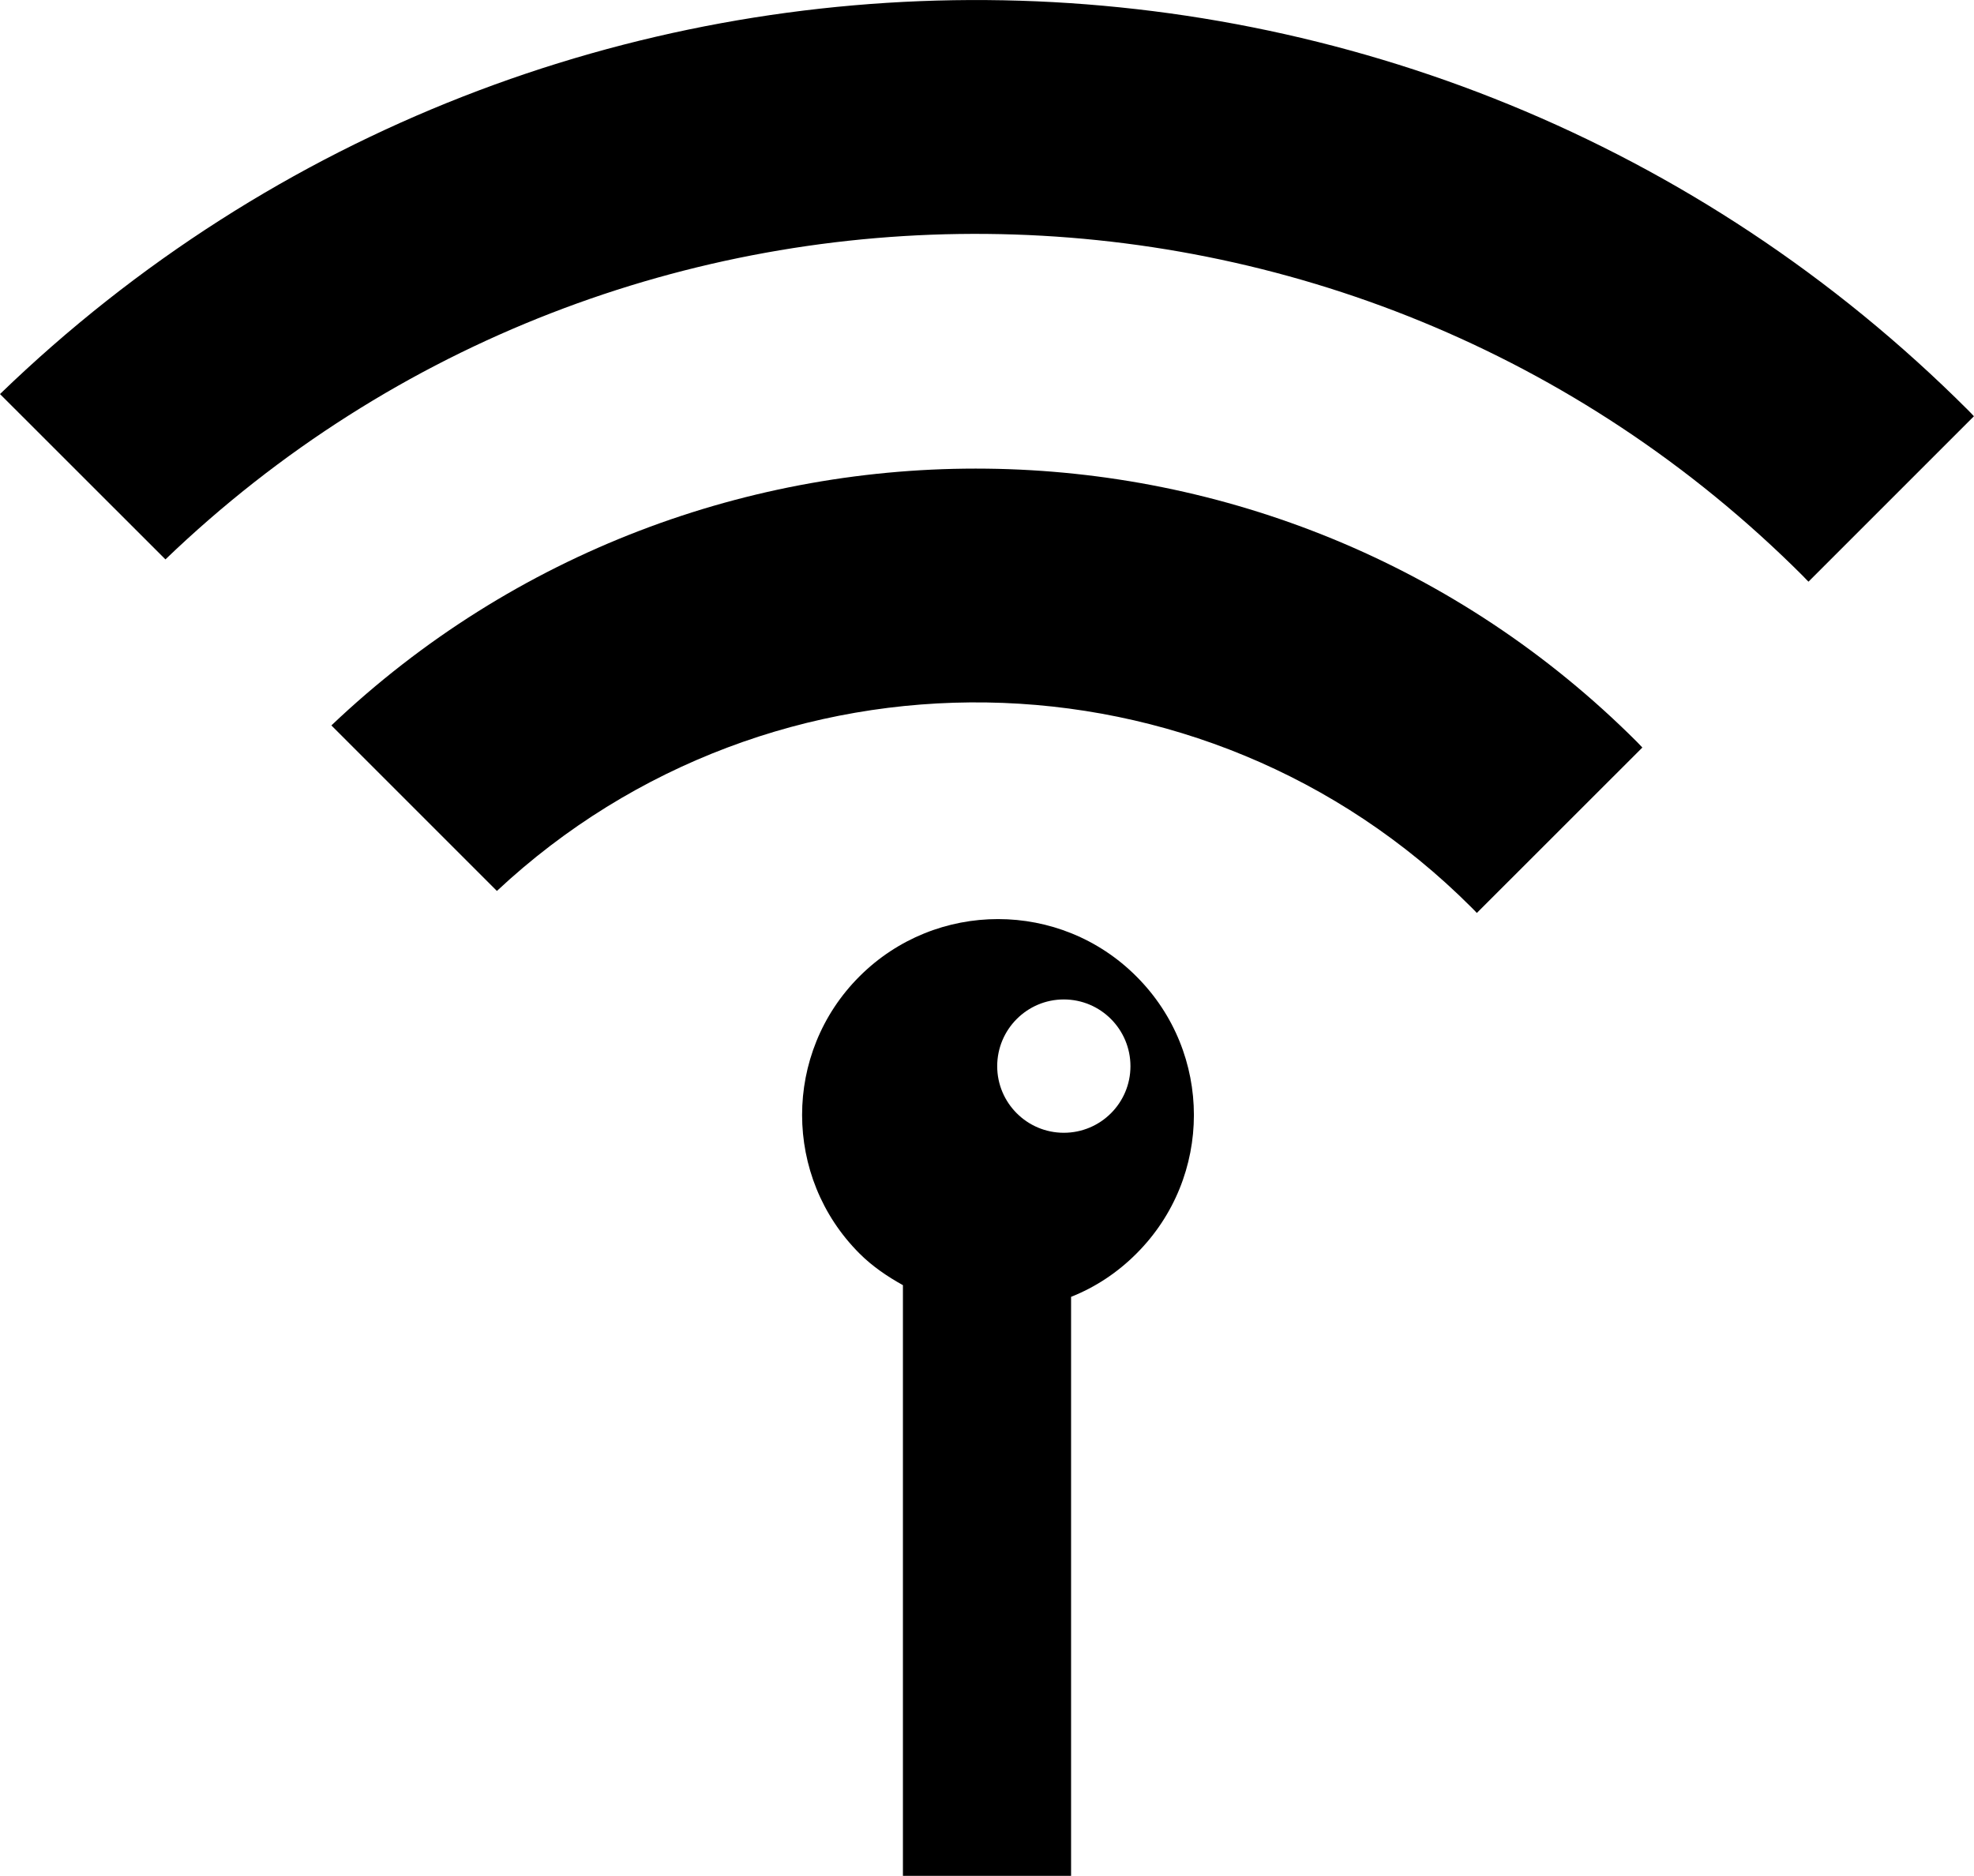
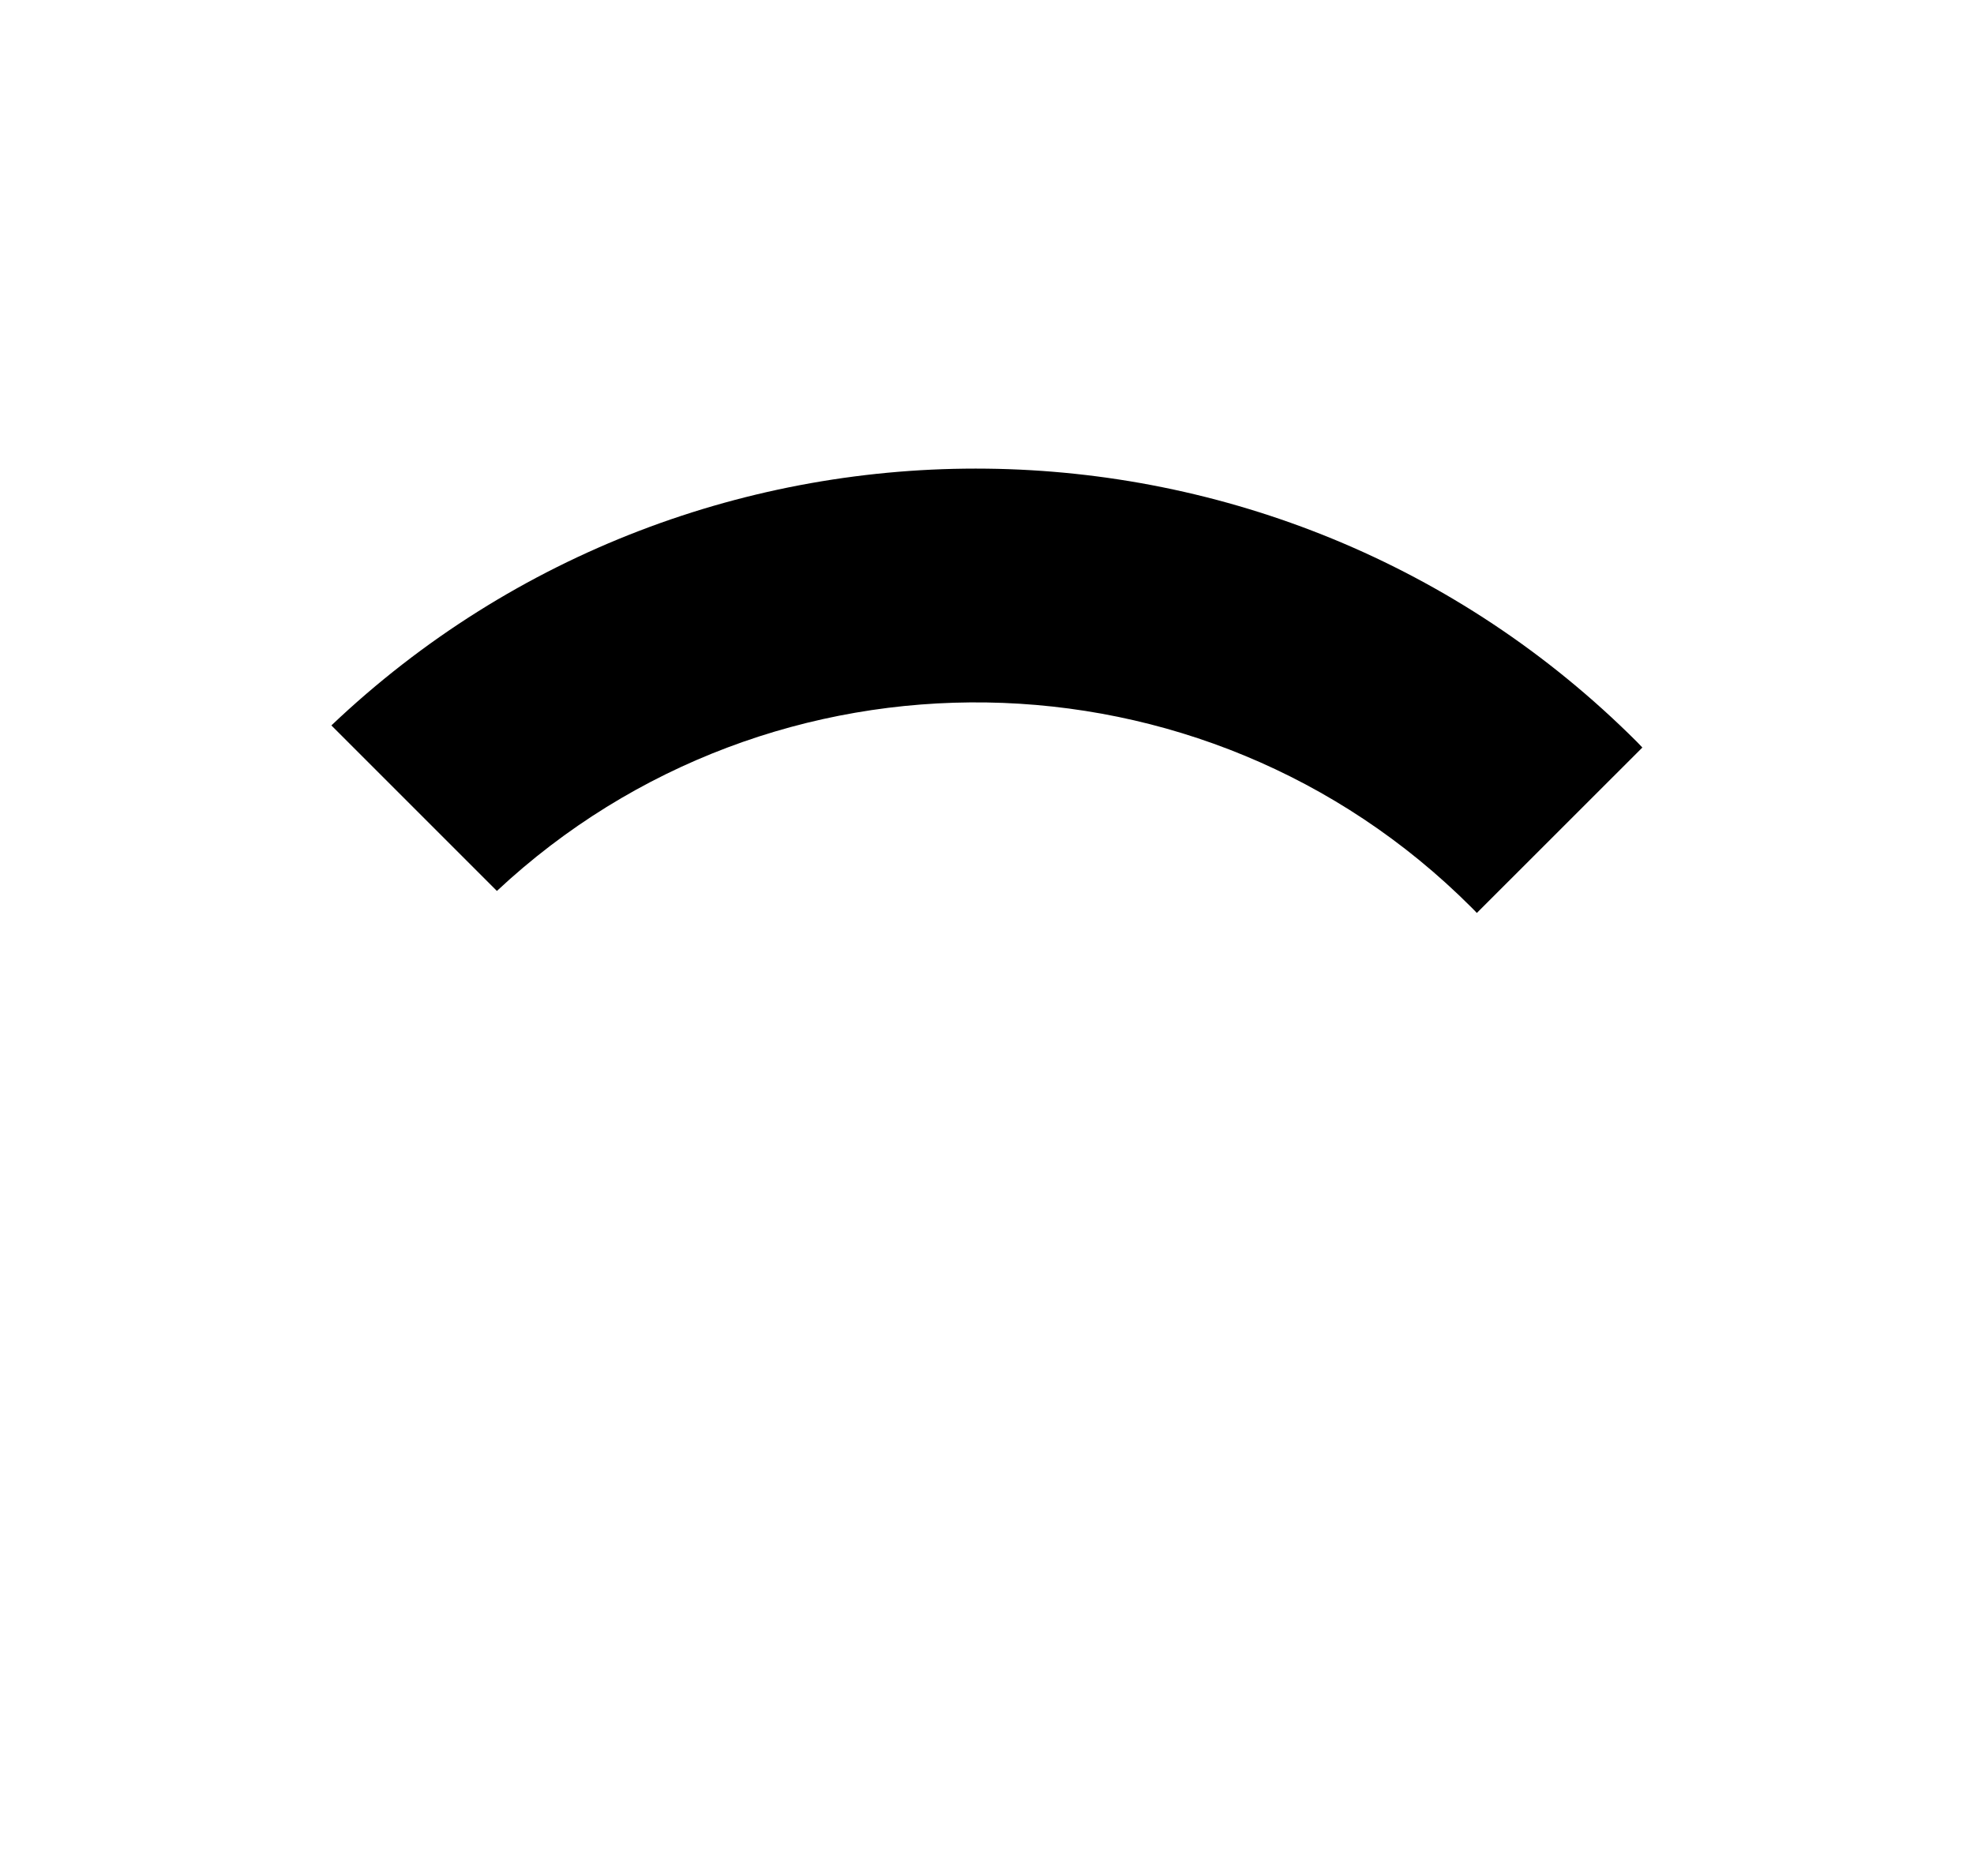
<svg xmlns="http://www.w3.org/2000/svg" version="1.1" id="Capa_1" x="0px" y="0px" width="23.303px" height="22.146px" viewBox="0 0 23.303 22.146" enable-background="new 0 0 23.303 22.146" xml:space="preserve">
  <g>
    <path d="M3.912,8.564l1.954,1.954c3.241-3.03,8.343-2.968,11.504,0.194c0.022,0.021,0.044,0.045,0.064,0.066l1.954-1.953   c-0.021-0.021-0.042-0.045-0.063-0.066C15.086,4.521,8.232,4.459,3.912,8.564z" />
-     <path d="M10.146,11.527c-0.904,0.903-0.902,2.369,0,3.271c0.154,0.154,0.33,0.272,0.513,0.374v6.973h1.985V15.31   c0.282-0.112,0.545-0.283,0.772-0.511c0.904-0.903,0.904-2.368,0-3.271C12.516,10.625,11.05,10.624,10.146,11.527z M12.558,13.373   c-0.434,0-0.786-0.353-0.786-0.786c0-0.435,0.353-0.788,0.786-0.788c0.436,0,0.787,0.354,0.787,0.788   C13.345,13.021,12.993,13.373,12.558,13.373z" />
-     <path d="M23.238,4.847C16.842-1.552,6.478-1.612,0,4.652l1.953,1.952c5.4-5.188,14.012-5.124,19.332,0.197   c0.021,0.021,0.042,0.046,0.064,0.066l1.953-1.953C23.28,4.892,23.261,4.868,23.238,4.847z" />
  </g>
</svg>